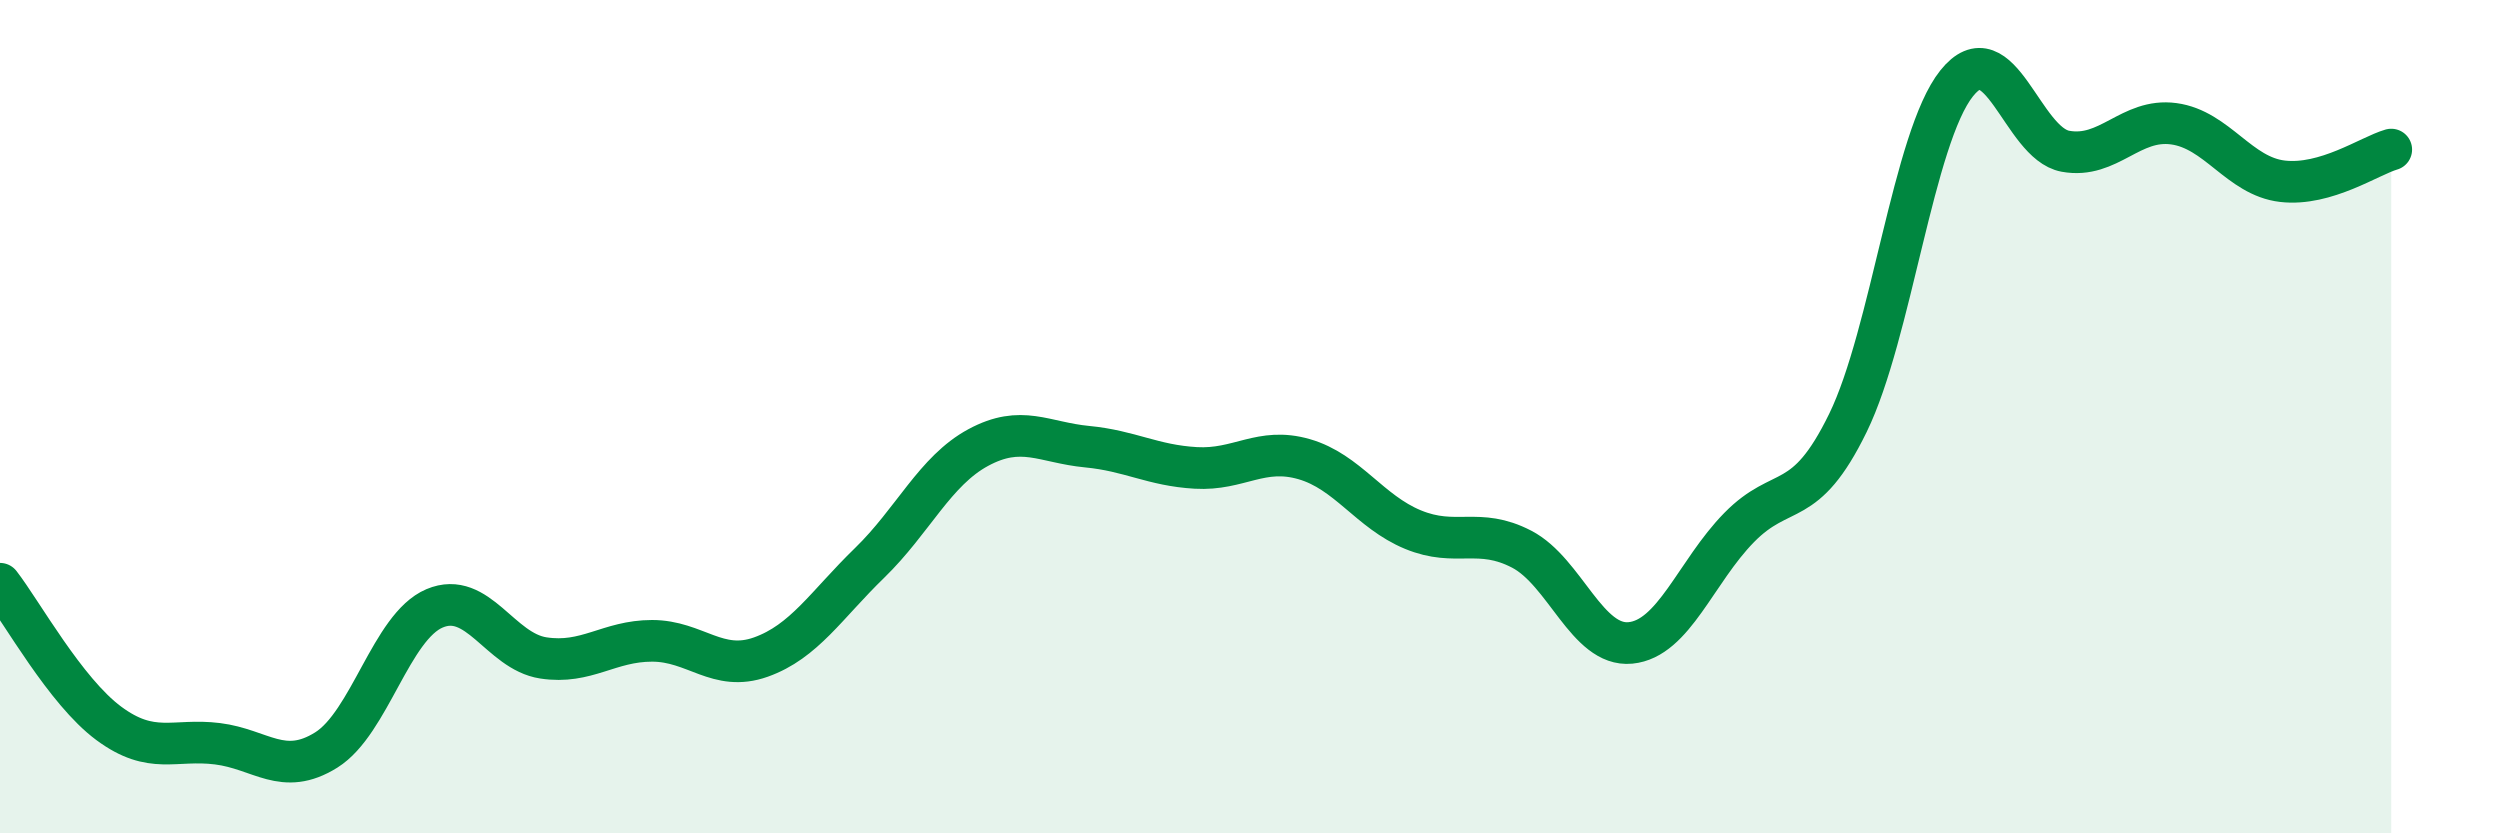
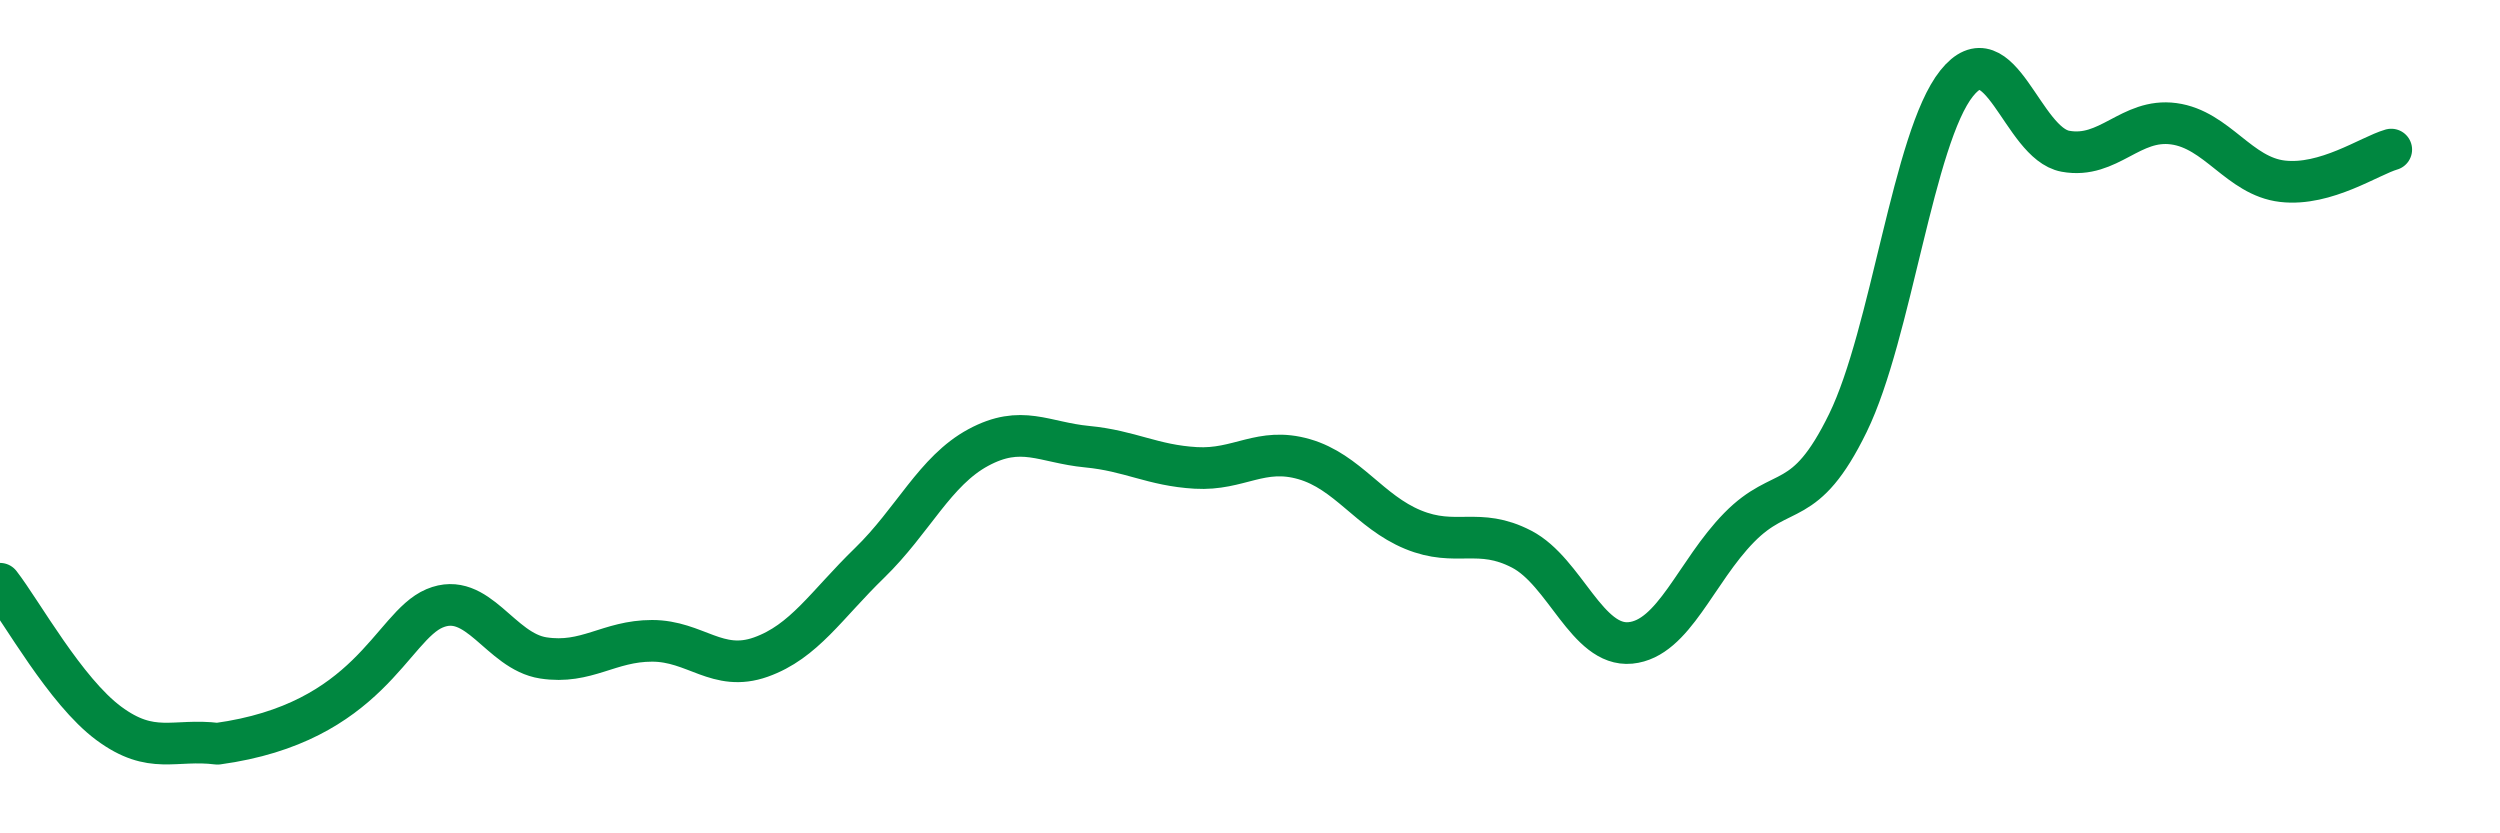
<svg xmlns="http://www.w3.org/2000/svg" width="60" height="20" viewBox="0 0 60 20">
-   <path d="M 0,14.01 C 0.52,14.68 1.57,16.59 2.61,17.36 C 3.65,18.13 4.18,17.72 5.22,17.85 C 6.26,17.98 6.79,18.65 7.83,18 C 8.87,17.35 9.39,15.04 10.43,14.6 C 11.47,14.16 12,15.63 13.04,15.79 C 14.08,15.95 14.61,15.38 15.65,15.38 C 16.69,15.38 17.22,16.14 18.26,15.77 C 19.3,15.4 19.83,14.52 20.87,13.51 C 21.91,12.5 22.44,11.3 23.48,10.74 C 24.52,10.18 25.05,10.62 26.09,10.72 C 27.13,10.82 27.66,11.17 28.7,11.23 C 29.74,11.29 30.26,10.72 31.3,11.02 C 32.34,11.32 32.87,12.28 33.91,12.71 C 34.95,13.14 35.48,12.64 36.52,13.18 C 37.56,13.72 38.09,15.53 39.13,15.43 C 40.17,15.33 40.7,13.72 41.74,12.66 C 42.78,11.6 43.31,12.28 44.35,10.15 C 45.39,8.02 45.92,3.3 46.96,2 C 48,0.7 48.53,3.44 49.57,3.63 C 50.61,3.82 51.13,2.83 52.17,2.97 C 53.21,3.11 53.74,4.23 54.78,4.35 C 55.82,4.47 56.87,3.74 57.39,3.59L57.39 20L0 20Z" fill="#008740" opacity="0.1" stroke-linecap="round" stroke-linejoin="round" />
-   <path d="M 0,14.01 C 0.52,14.68 1.57,16.59 2.61,17.36 C 3.65,18.13 4.18,17.72 5.22,17.85 C 6.26,17.98 6.79,18.65 7.83,18 C 8.87,17.35 9.39,15.04 10.43,14.6 C 11.47,14.16 12,15.63 13.04,15.79 C 14.08,15.95 14.61,15.38 15.65,15.38 C 16.69,15.38 17.22,16.14 18.26,15.77 C 19.3,15.4 19.83,14.52 20.87,13.51 C 21.91,12.5 22.44,11.3 23.48,10.74 C 24.52,10.18 25.05,10.62 26.09,10.72 C 27.13,10.82 27.66,11.17 28.7,11.23 C 29.74,11.29 30.26,10.72 31.3,11.02 C 32.34,11.32 32.87,12.28 33.91,12.71 C 34.95,13.14 35.48,12.64 36.52,13.18 C 37.56,13.72 38.09,15.53 39.13,15.43 C 40.17,15.33 40.7,13.72 41.74,12.66 C 42.78,11.6 43.31,12.28 44.35,10.15 C 45.39,8.02 45.92,3.3 46.96,2 C 48,0.7 48.53,3.44 49.57,3.63 C 50.61,3.82 51.13,2.83 52.17,2.97 C 53.21,3.11 53.74,4.23 54.78,4.35 C 55.82,4.47 56.87,3.74 57.39,3.59" stroke="#008740" stroke-width="1" fill="none" stroke-linecap="round" stroke-linejoin="round" />
+   <path d="M 0,14.01 C 0.52,14.68 1.57,16.59 2.61,17.36 C 3.65,18.13 4.18,17.72 5.22,17.85 C 8.87,17.35 9.39,15.04 10.43,14.6 C 11.47,14.16 12,15.63 13.04,15.79 C 14.08,15.95 14.61,15.38 15.65,15.38 C 16.69,15.38 17.22,16.14 18.26,15.77 C 19.3,15.4 19.83,14.52 20.87,13.51 C 21.91,12.5 22.44,11.3 23.48,10.74 C 24.52,10.18 25.05,10.62 26.09,10.72 C 27.13,10.82 27.66,11.17 28.7,11.23 C 29.74,11.29 30.26,10.72 31.3,11.02 C 32.34,11.32 32.87,12.28 33.91,12.71 C 34.95,13.14 35.48,12.64 36.52,13.18 C 37.56,13.72 38.09,15.53 39.13,15.43 C 40.17,15.33 40.7,13.72 41.74,12.66 C 42.78,11.6 43.31,12.28 44.35,10.15 C 45.39,8.02 45.92,3.3 46.96,2 C 48,0.7 48.53,3.44 49.57,3.63 C 50.61,3.82 51.13,2.83 52.17,2.97 C 53.21,3.11 53.74,4.23 54.78,4.35 C 55.82,4.47 56.87,3.74 57.39,3.59" stroke="#008740" stroke-width="1" fill="none" stroke-linecap="round" stroke-linejoin="round" />
</svg>